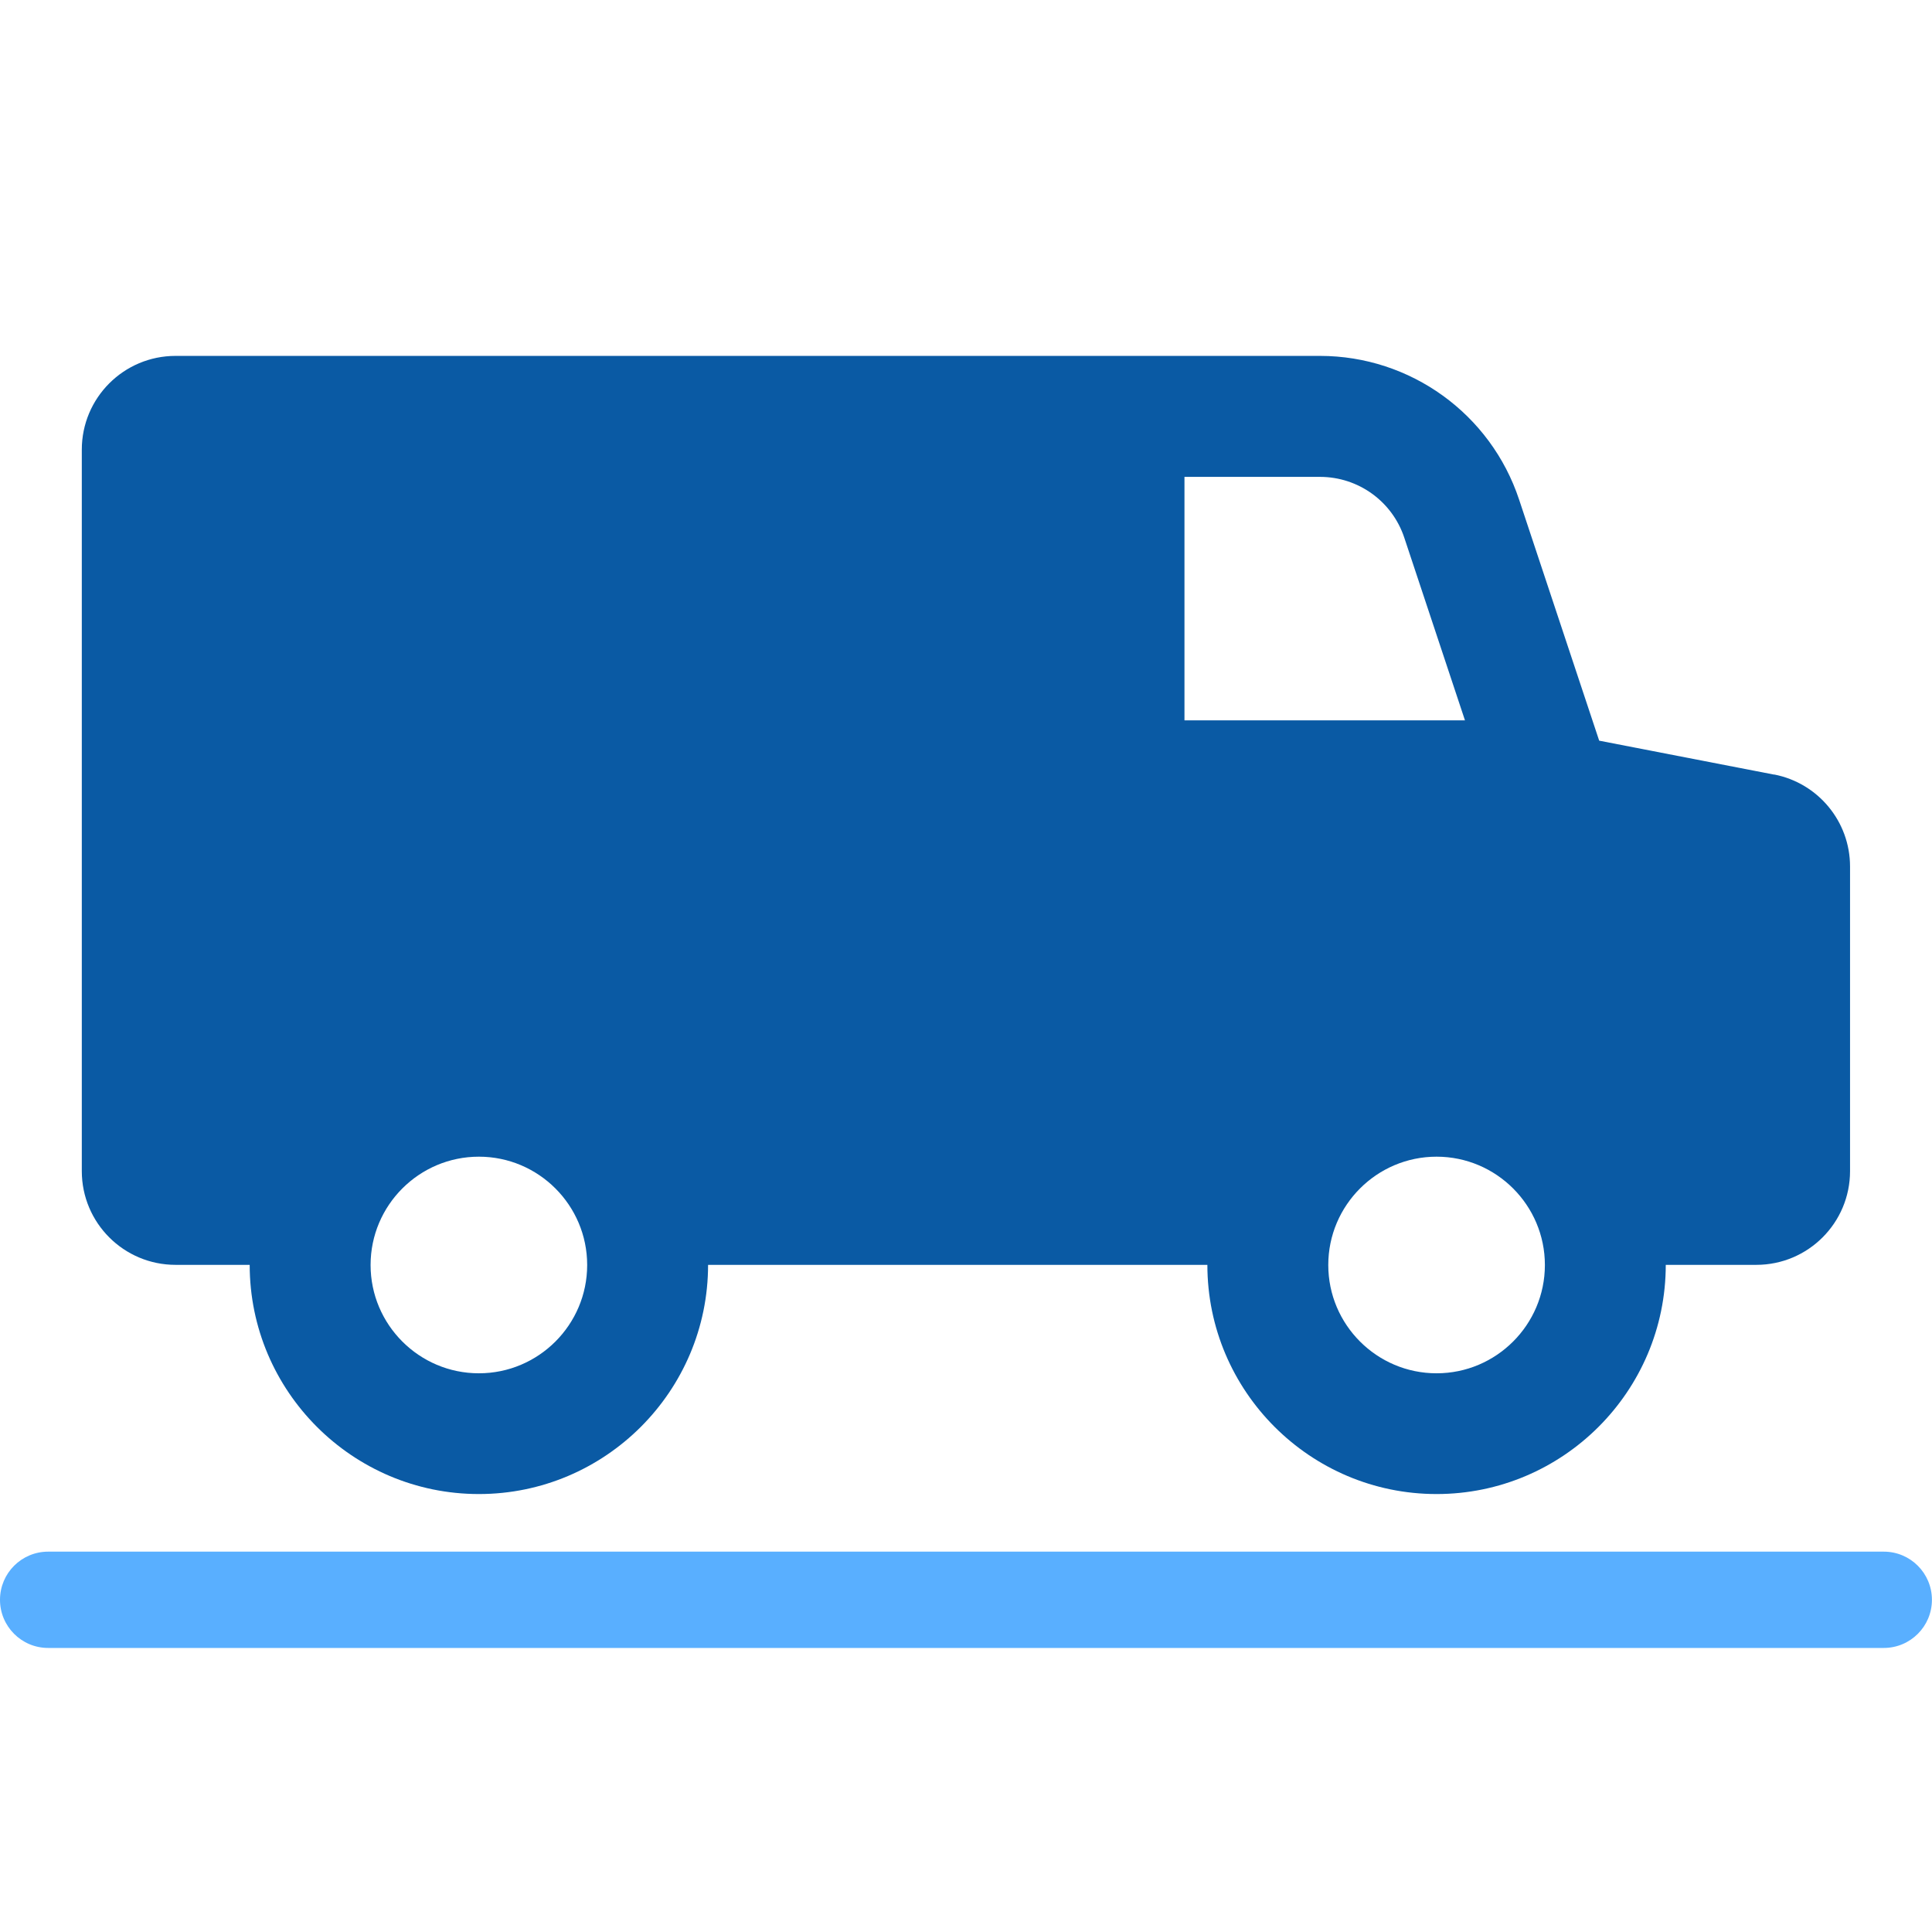
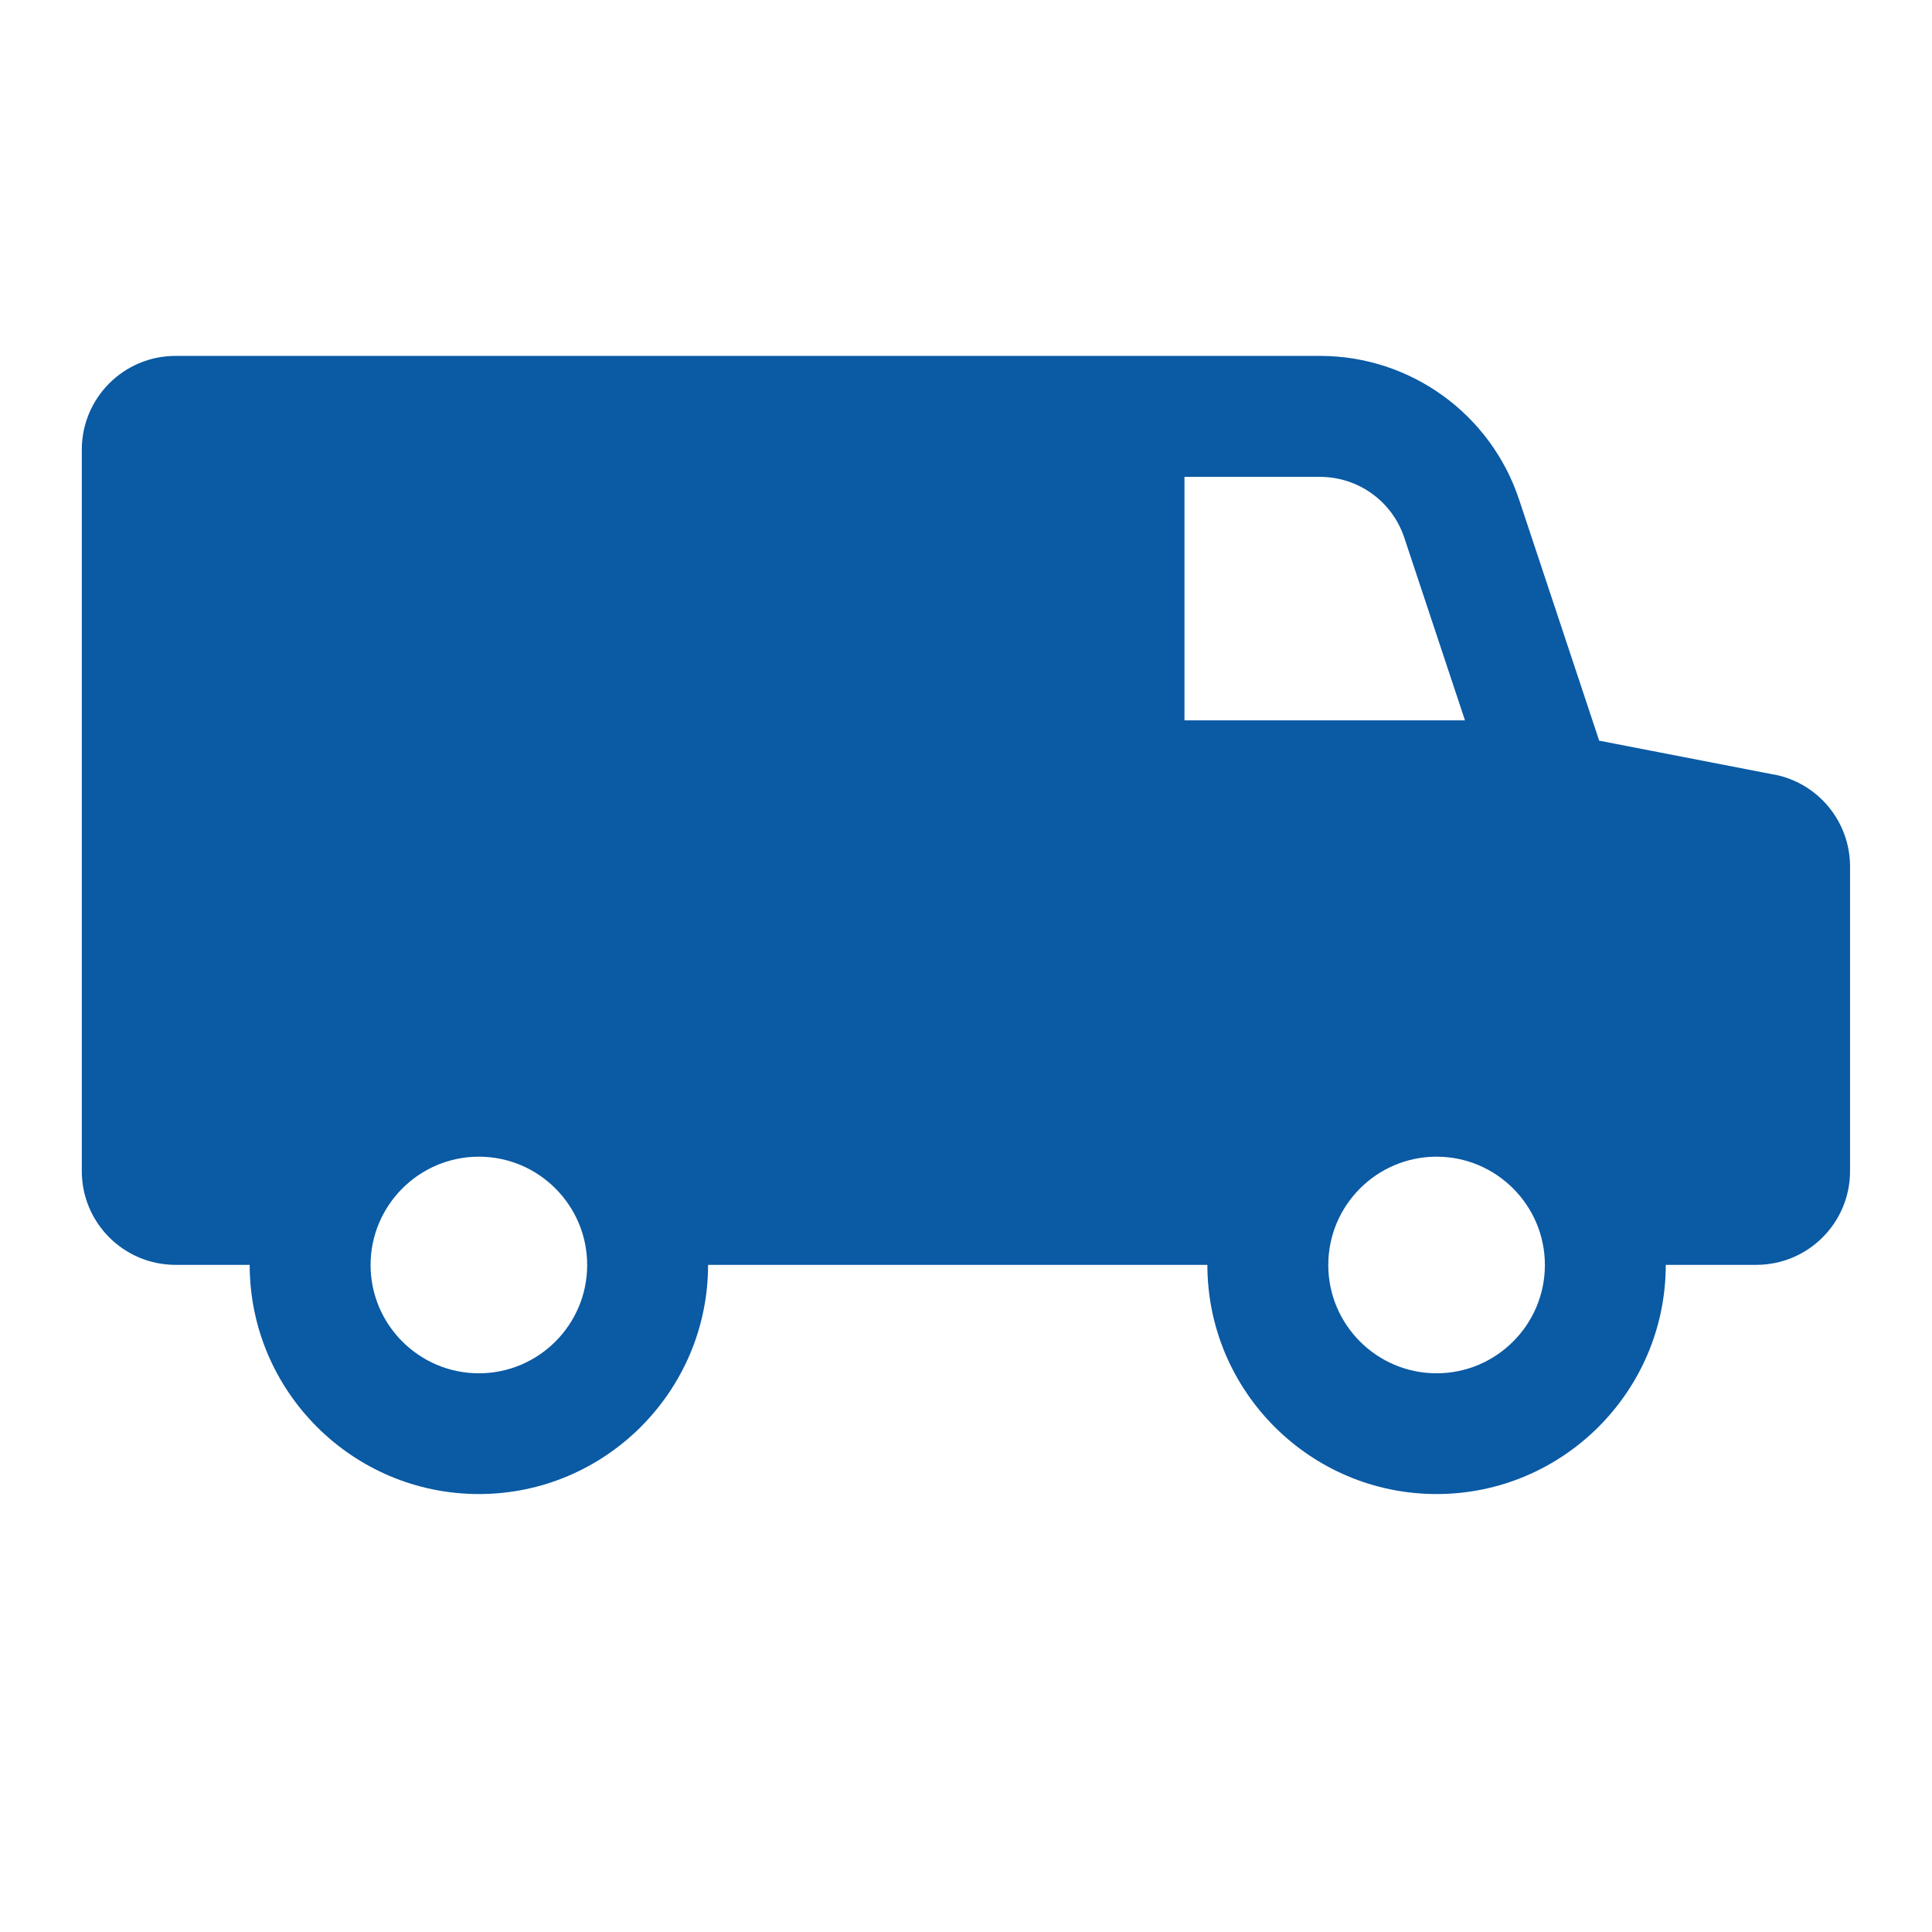
<svg xmlns="http://www.w3.org/2000/svg" width="76" height="76" viewBox="0 0 76 76" fill="none">
  <path d="M69.793 30.472L62.908 29.136L59.758 19.654C58.639 16.28 55.481 14 51.925 14H6.906C4.868 14 3.218 15.652 3.218 17.688V46.069C3.218 48.107 4.871 49.756 6.906 49.756H9.822C9.822 54.727 13.867 58.772 18.838 58.772C23.809 58.772 27.854 54.727 27.854 49.756H47.495C47.495 54.727 51.54 58.772 56.511 58.772C61.483 58.772 65.527 54.727 65.527 49.756H69.088C71.126 49.756 72.776 48.104 72.776 46.069V34.087C72.776 32.32 71.524 30.803 69.788 30.466L69.793 30.472ZM18.838 54.022C16.489 54.022 14.578 52.111 14.578 49.762C14.578 47.413 16.489 45.501 18.838 45.501C21.187 45.501 23.098 47.413 23.098 49.762C23.098 52.111 21.187 54.022 18.838 54.022ZM46.594 28.339V18.759H51.923C53.431 18.759 54.767 19.72 55.242 21.154L57.628 28.336H46.594V28.339ZM56.511 54.022C54.162 54.022 52.251 52.111 52.251 49.762C52.251 47.413 54.162 45.501 56.511 45.501C58.86 45.501 60.772 47.413 60.772 49.762C60.772 52.111 58.86 54.022 56.511 54.022Z" fill="#0A5AA4" />
-   <path d="M1.894 61.038H74.103C75.151 61.038 75.997 61.887 75.997 62.932C75.997 63.98 75.148 64.826 74.103 64.826H1.894C0.846 64.826 0 63.977 0 62.932C0 61.884 0.849 61.038 1.894 61.038Z" fill="#59AFFF" />
</svg>